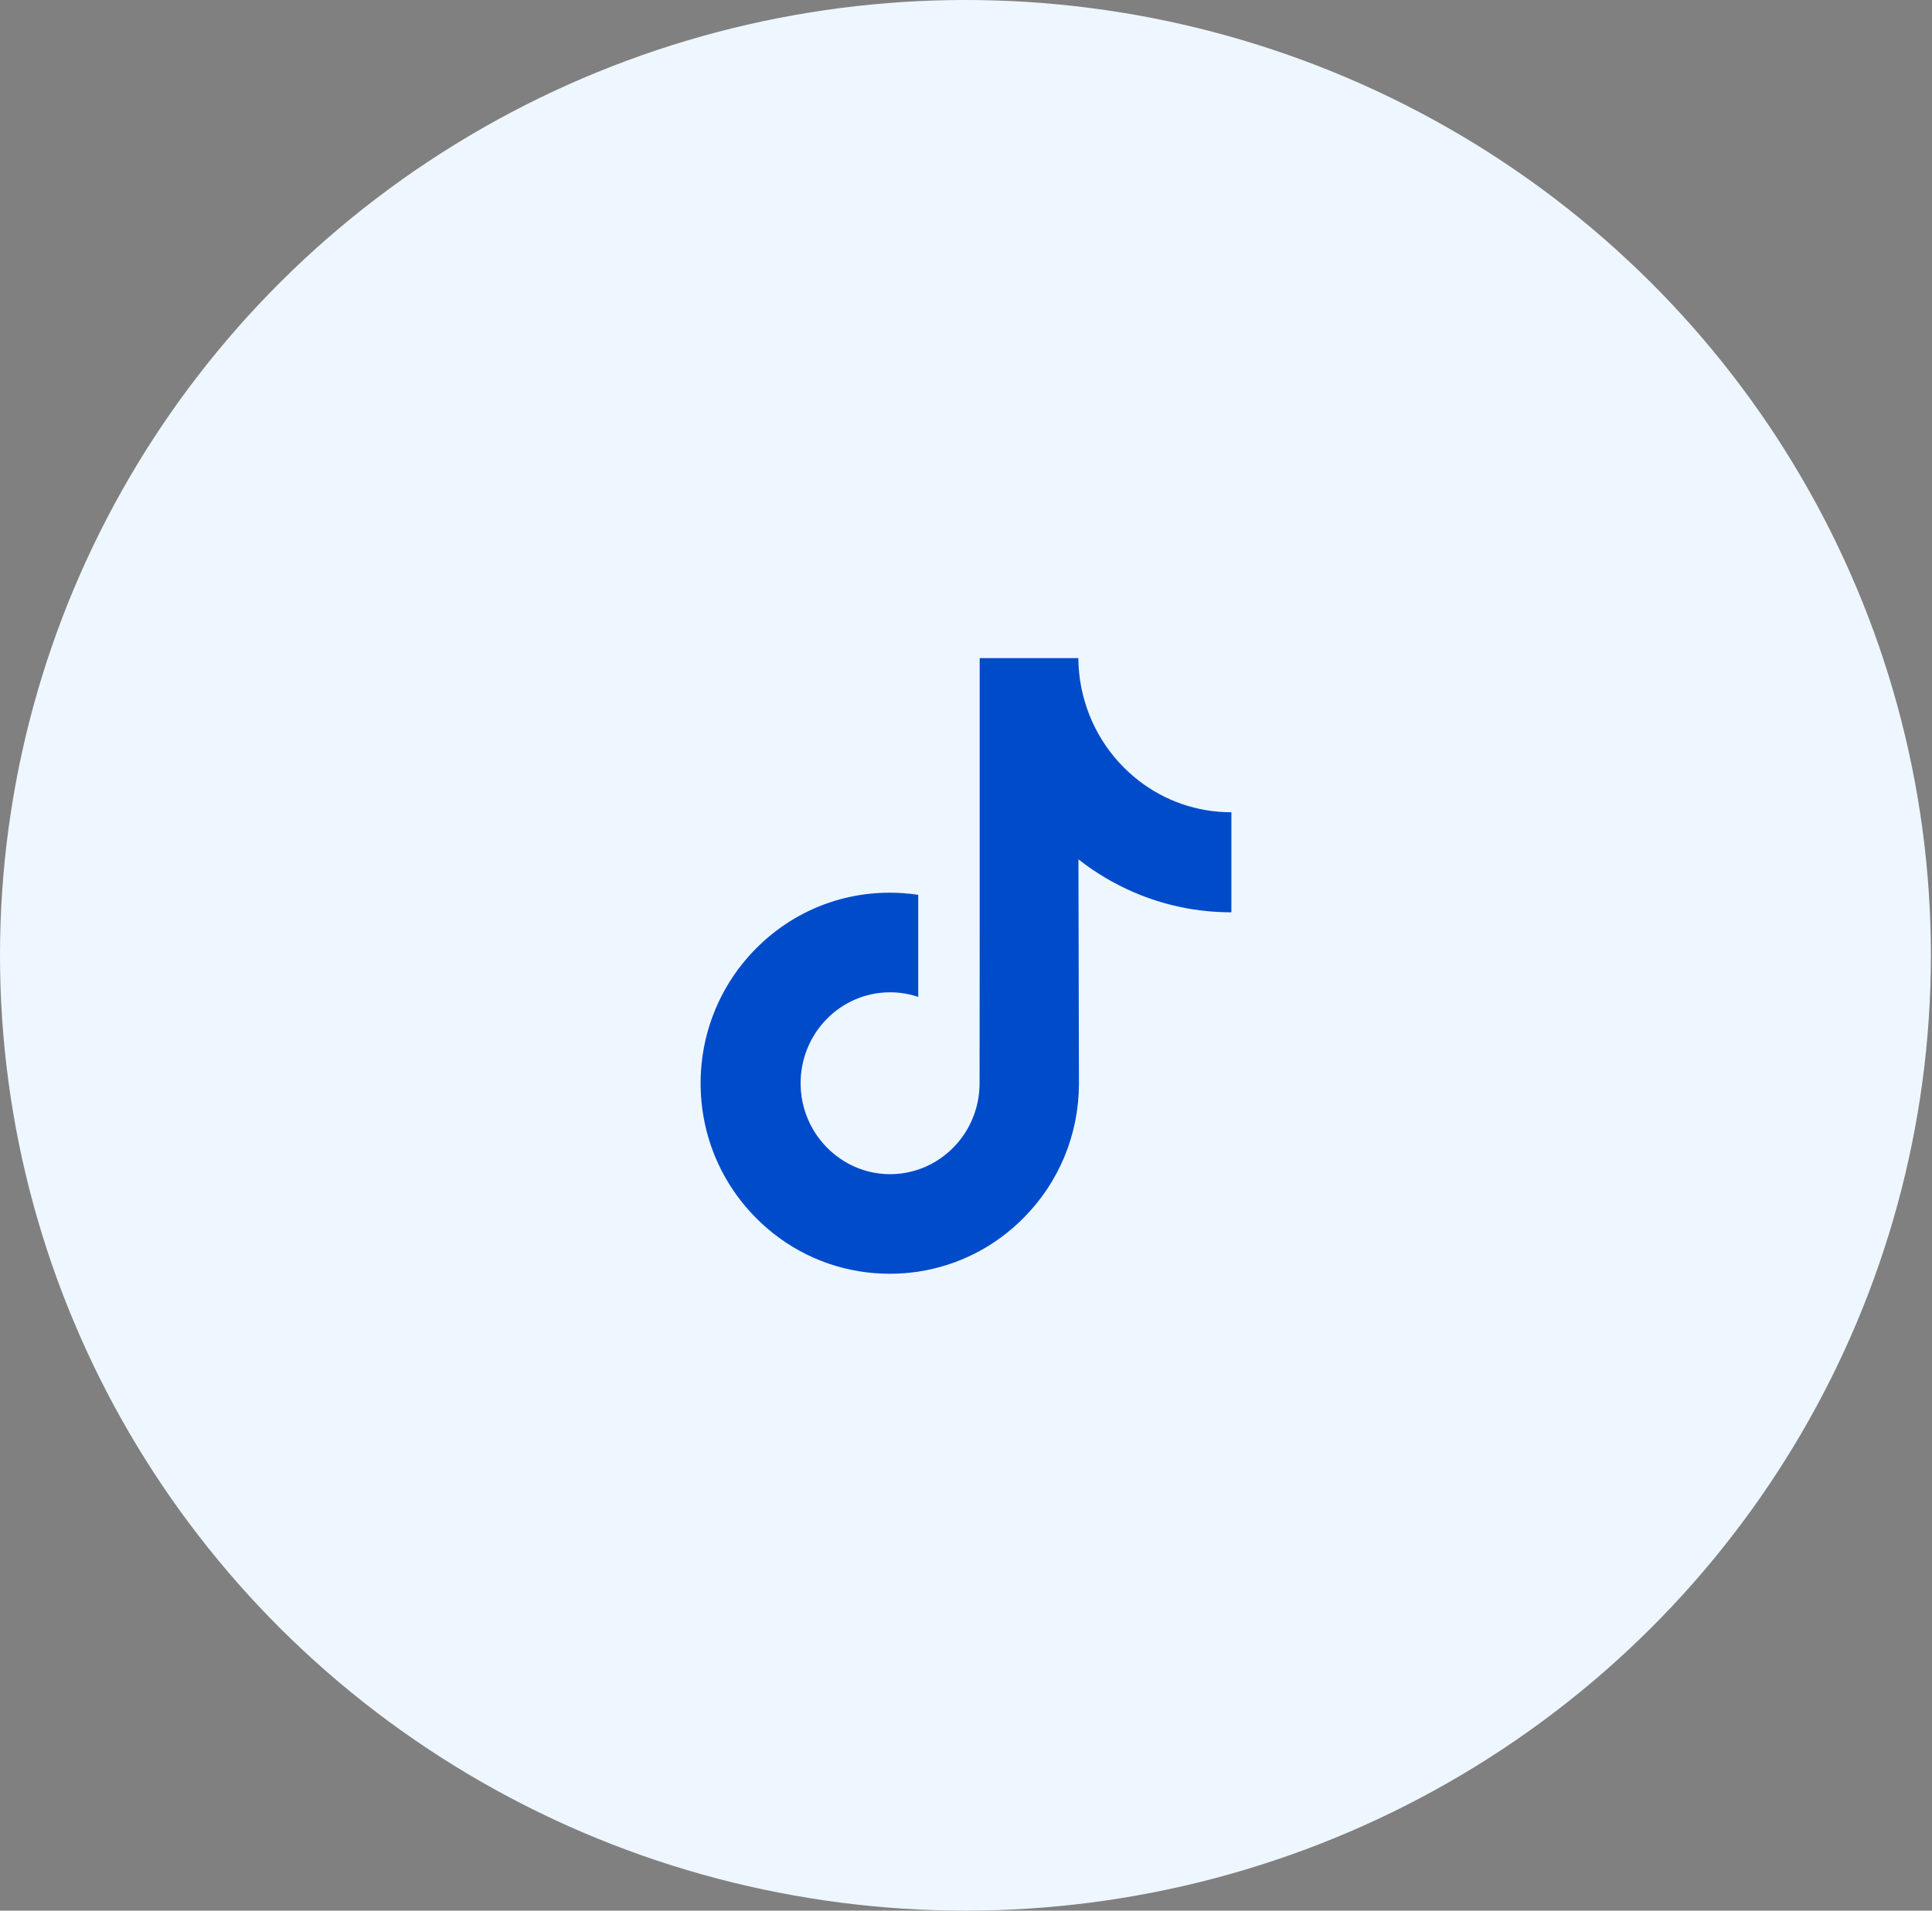
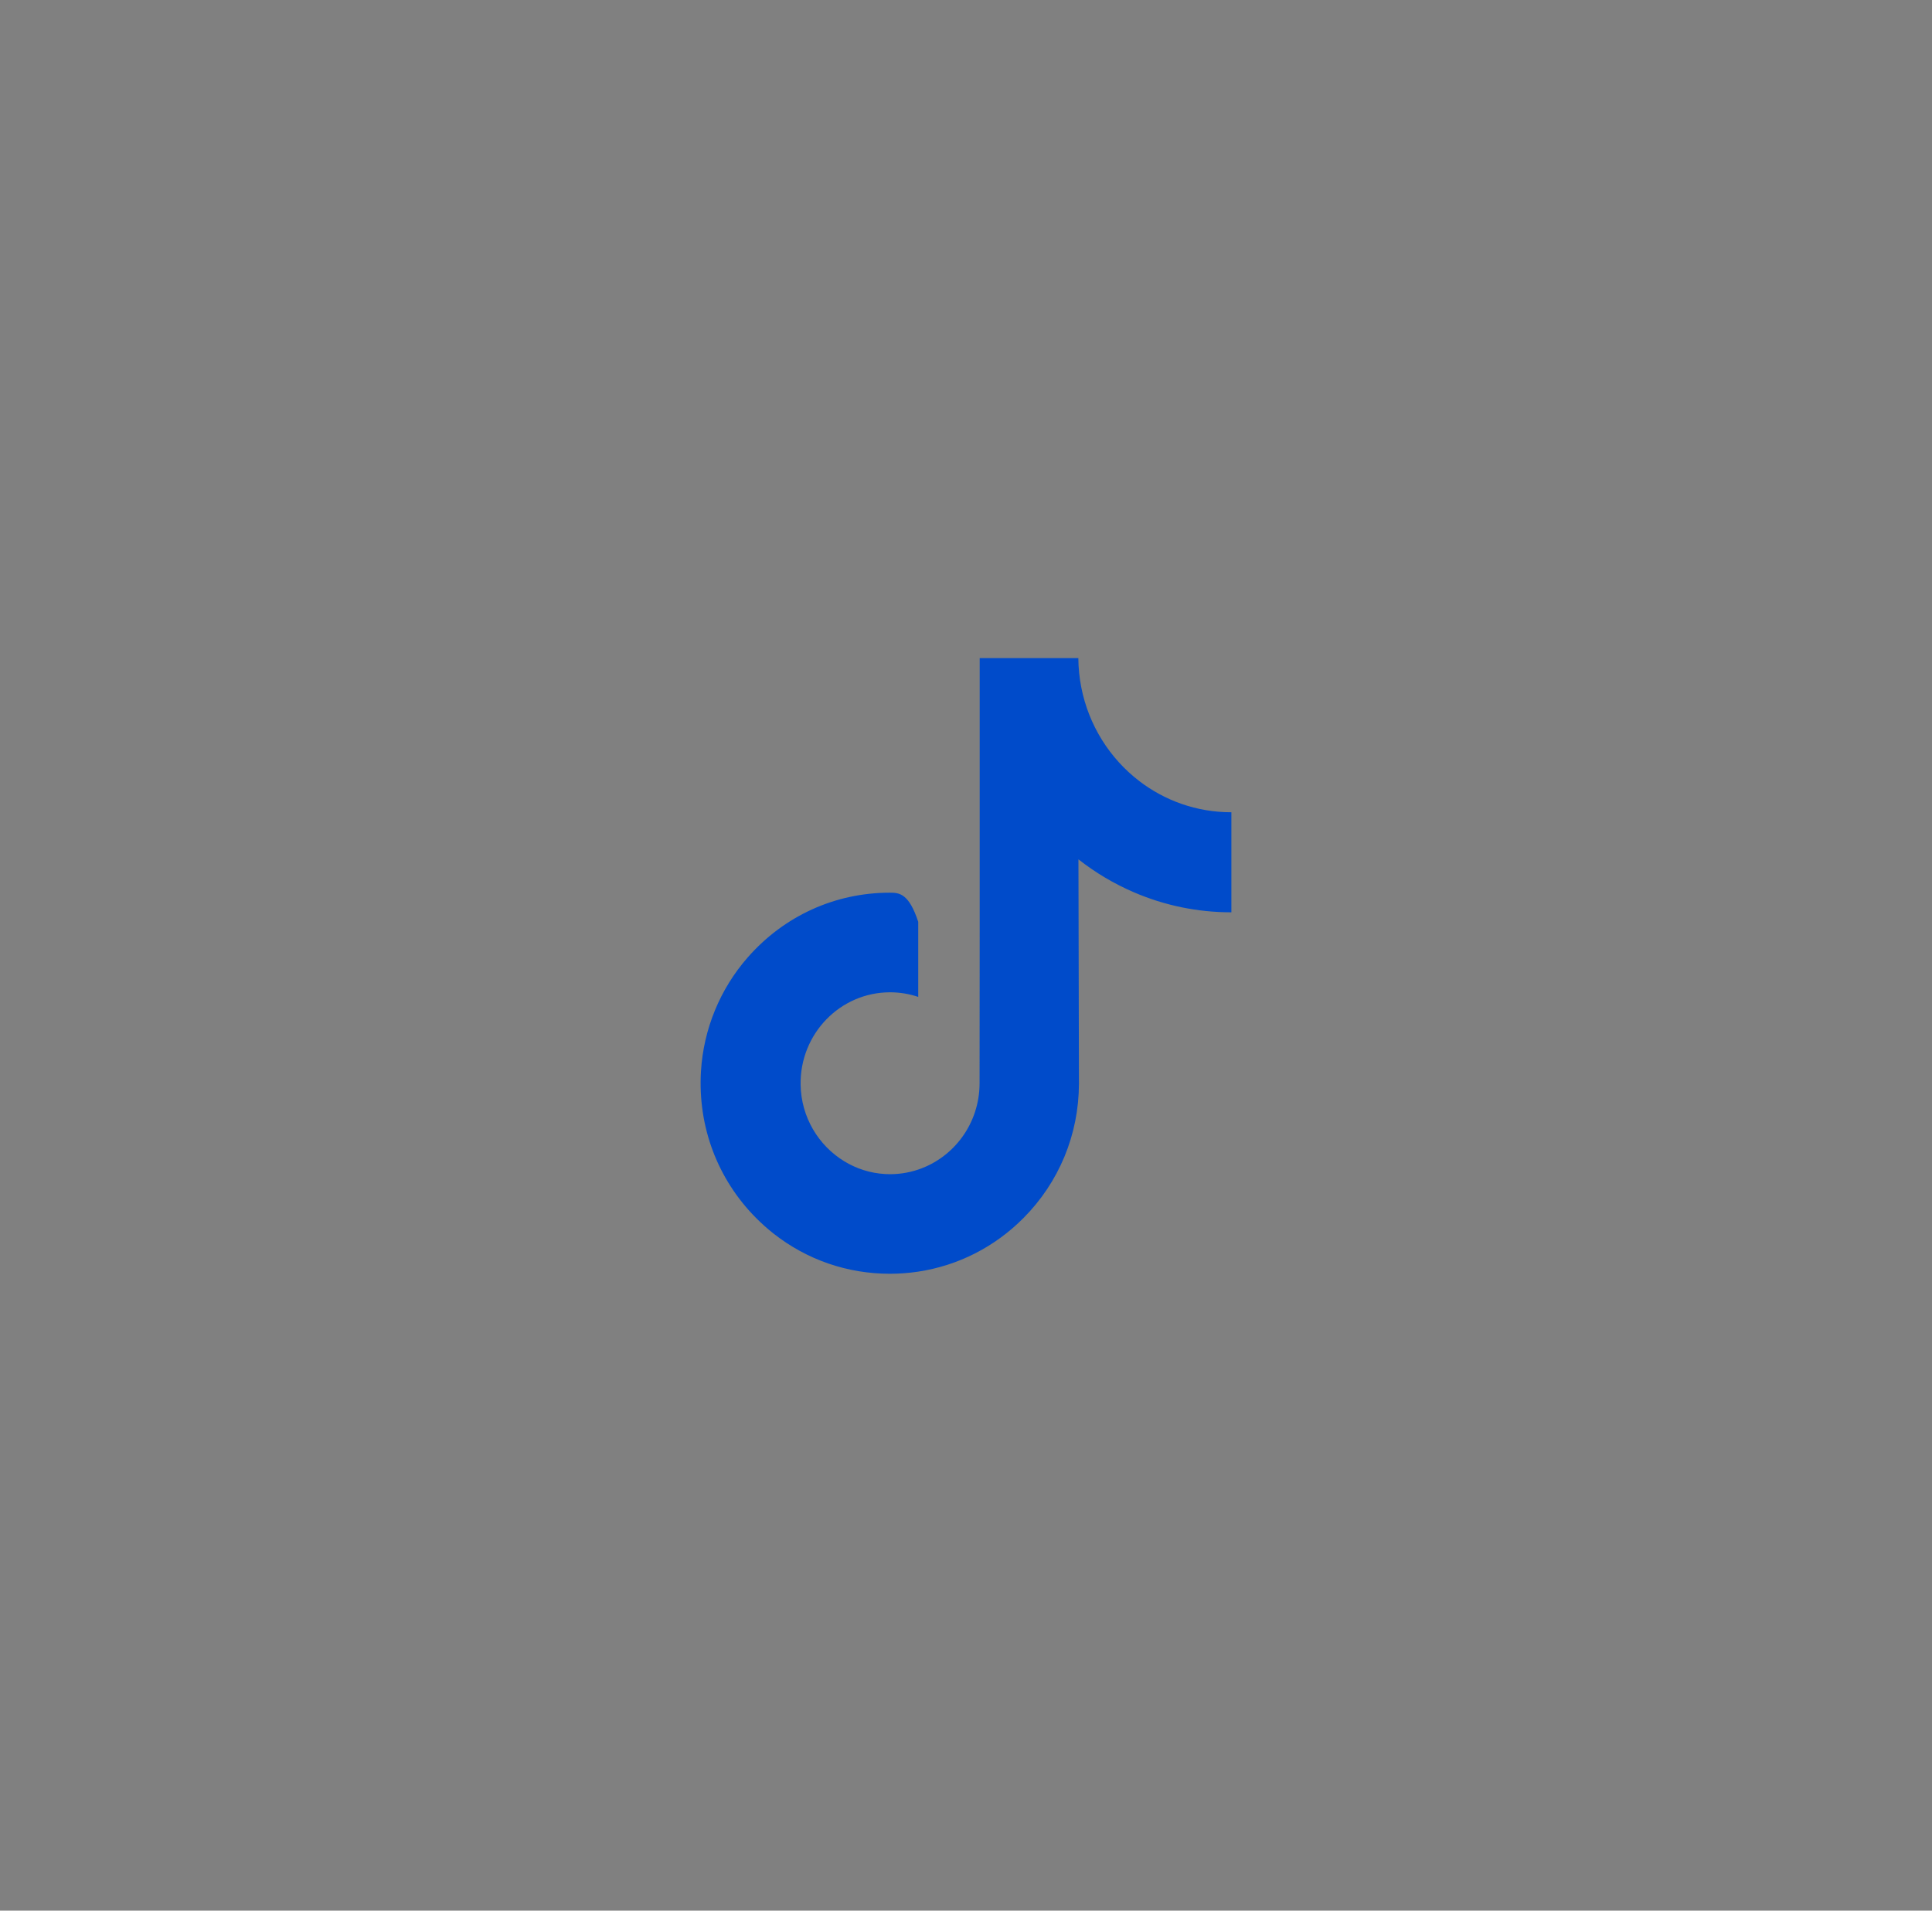
<svg xmlns="http://www.w3.org/2000/svg" width="91" height="90" viewBox="0 0 91 90" fill="none">
  <rect x="0" y="0" width="91" height="90" fill="#808080" stroke="none" />
-   <ellipse cx="45.474" cy="45" rx="45.474" ry="45" fill="#EEF7FF" />
-   <path d="M57.987 38.261C56.36 38.261 54.859 37.712 53.654 36.786C52.272 35.724 51.279 34.166 50.929 32.371C50.842 31.927 50.795 31.469 50.791 31H46.145V43.939L46.139 51.026C46.139 52.92 44.928 54.527 43.25 55.092C42.763 55.256 42.237 55.334 41.689 55.303C40.99 55.264 40.335 55.049 39.766 54.702C38.554 53.963 37.732 52.623 37.71 51.09C37.675 48.695 39.575 46.742 41.924 46.742C42.388 46.742 42.833 46.819 43.25 46.959V43.422V42.151C42.81 42.085 42.363 42.05 41.91 42.05C39.339 42.05 36.935 43.139 35.216 45.102C33.917 46.584 33.137 48.476 33.017 50.46C32.86 53.066 33.795 55.543 35.61 57.371C35.877 57.639 36.156 57.889 36.449 58.118C38.005 59.339 39.907 60 41.91 60C42.363 60 42.81 59.966 43.25 59.9C45.121 59.617 46.848 58.744 48.211 57.371C49.885 55.685 50.81 53.446 50.82 51.062L50.796 40.479C51.595 41.107 52.468 41.627 53.406 42.03C54.863 42.657 56.409 42.975 58 42.974V39.536V38.26C58.001 38.261 57.988 38.261 57.987 38.261V38.261Z" fill="#004BCA" />
+   <path d="M57.987 38.261C56.36 38.261 54.859 37.712 53.654 36.786C52.272 35.724 51.279 34.166 50.929 32.371C50.842 31.927 50.795 31.469 50.791 31H46.145V43.939L46.139 51.026C46.139 52.92 44.928 54.527 43.25 55.092C42.763 55.256 42.237 55.334 41.689 55.303C40.99 55.264 40.335 55.049 39.766 54.702C38.554 53.963 37.732 52.623 37.71 51.09C37.675 48.695 39.575 46.742 41.924 46.742C42.388 46.742 42.833 46.819 43.25 46.959V43.422C42.81 42.085 42.363 42.05 41.91 42.05C39.339 42.05 36.935 43.139 35.216 45.102C33.917 46.584 33.137 48.476 33.017 50.46C32.86 53.066 33.795 55.543 35.61 57.371C35.877 57.639 36.156 57.889 36.449 58.118C38.005 59.339 39.907 60 41.91 60C42.363 60 42.81 59.966 43.25 59.9C45.121 59.617 46.848 58.744 48.211 57.371C49.885 55.685 50.81 53.446 50.82 51.062L50.796 40.479C51.595 41.107 52.468 41.627 53.406 42.03C54.863 42.657 56.409 42.975 58 42.974V39.536V38.26C58.001 38.261 57.988 38.261 57.987 38.261V38.261Z" fill="#004BCA" />
</svg>